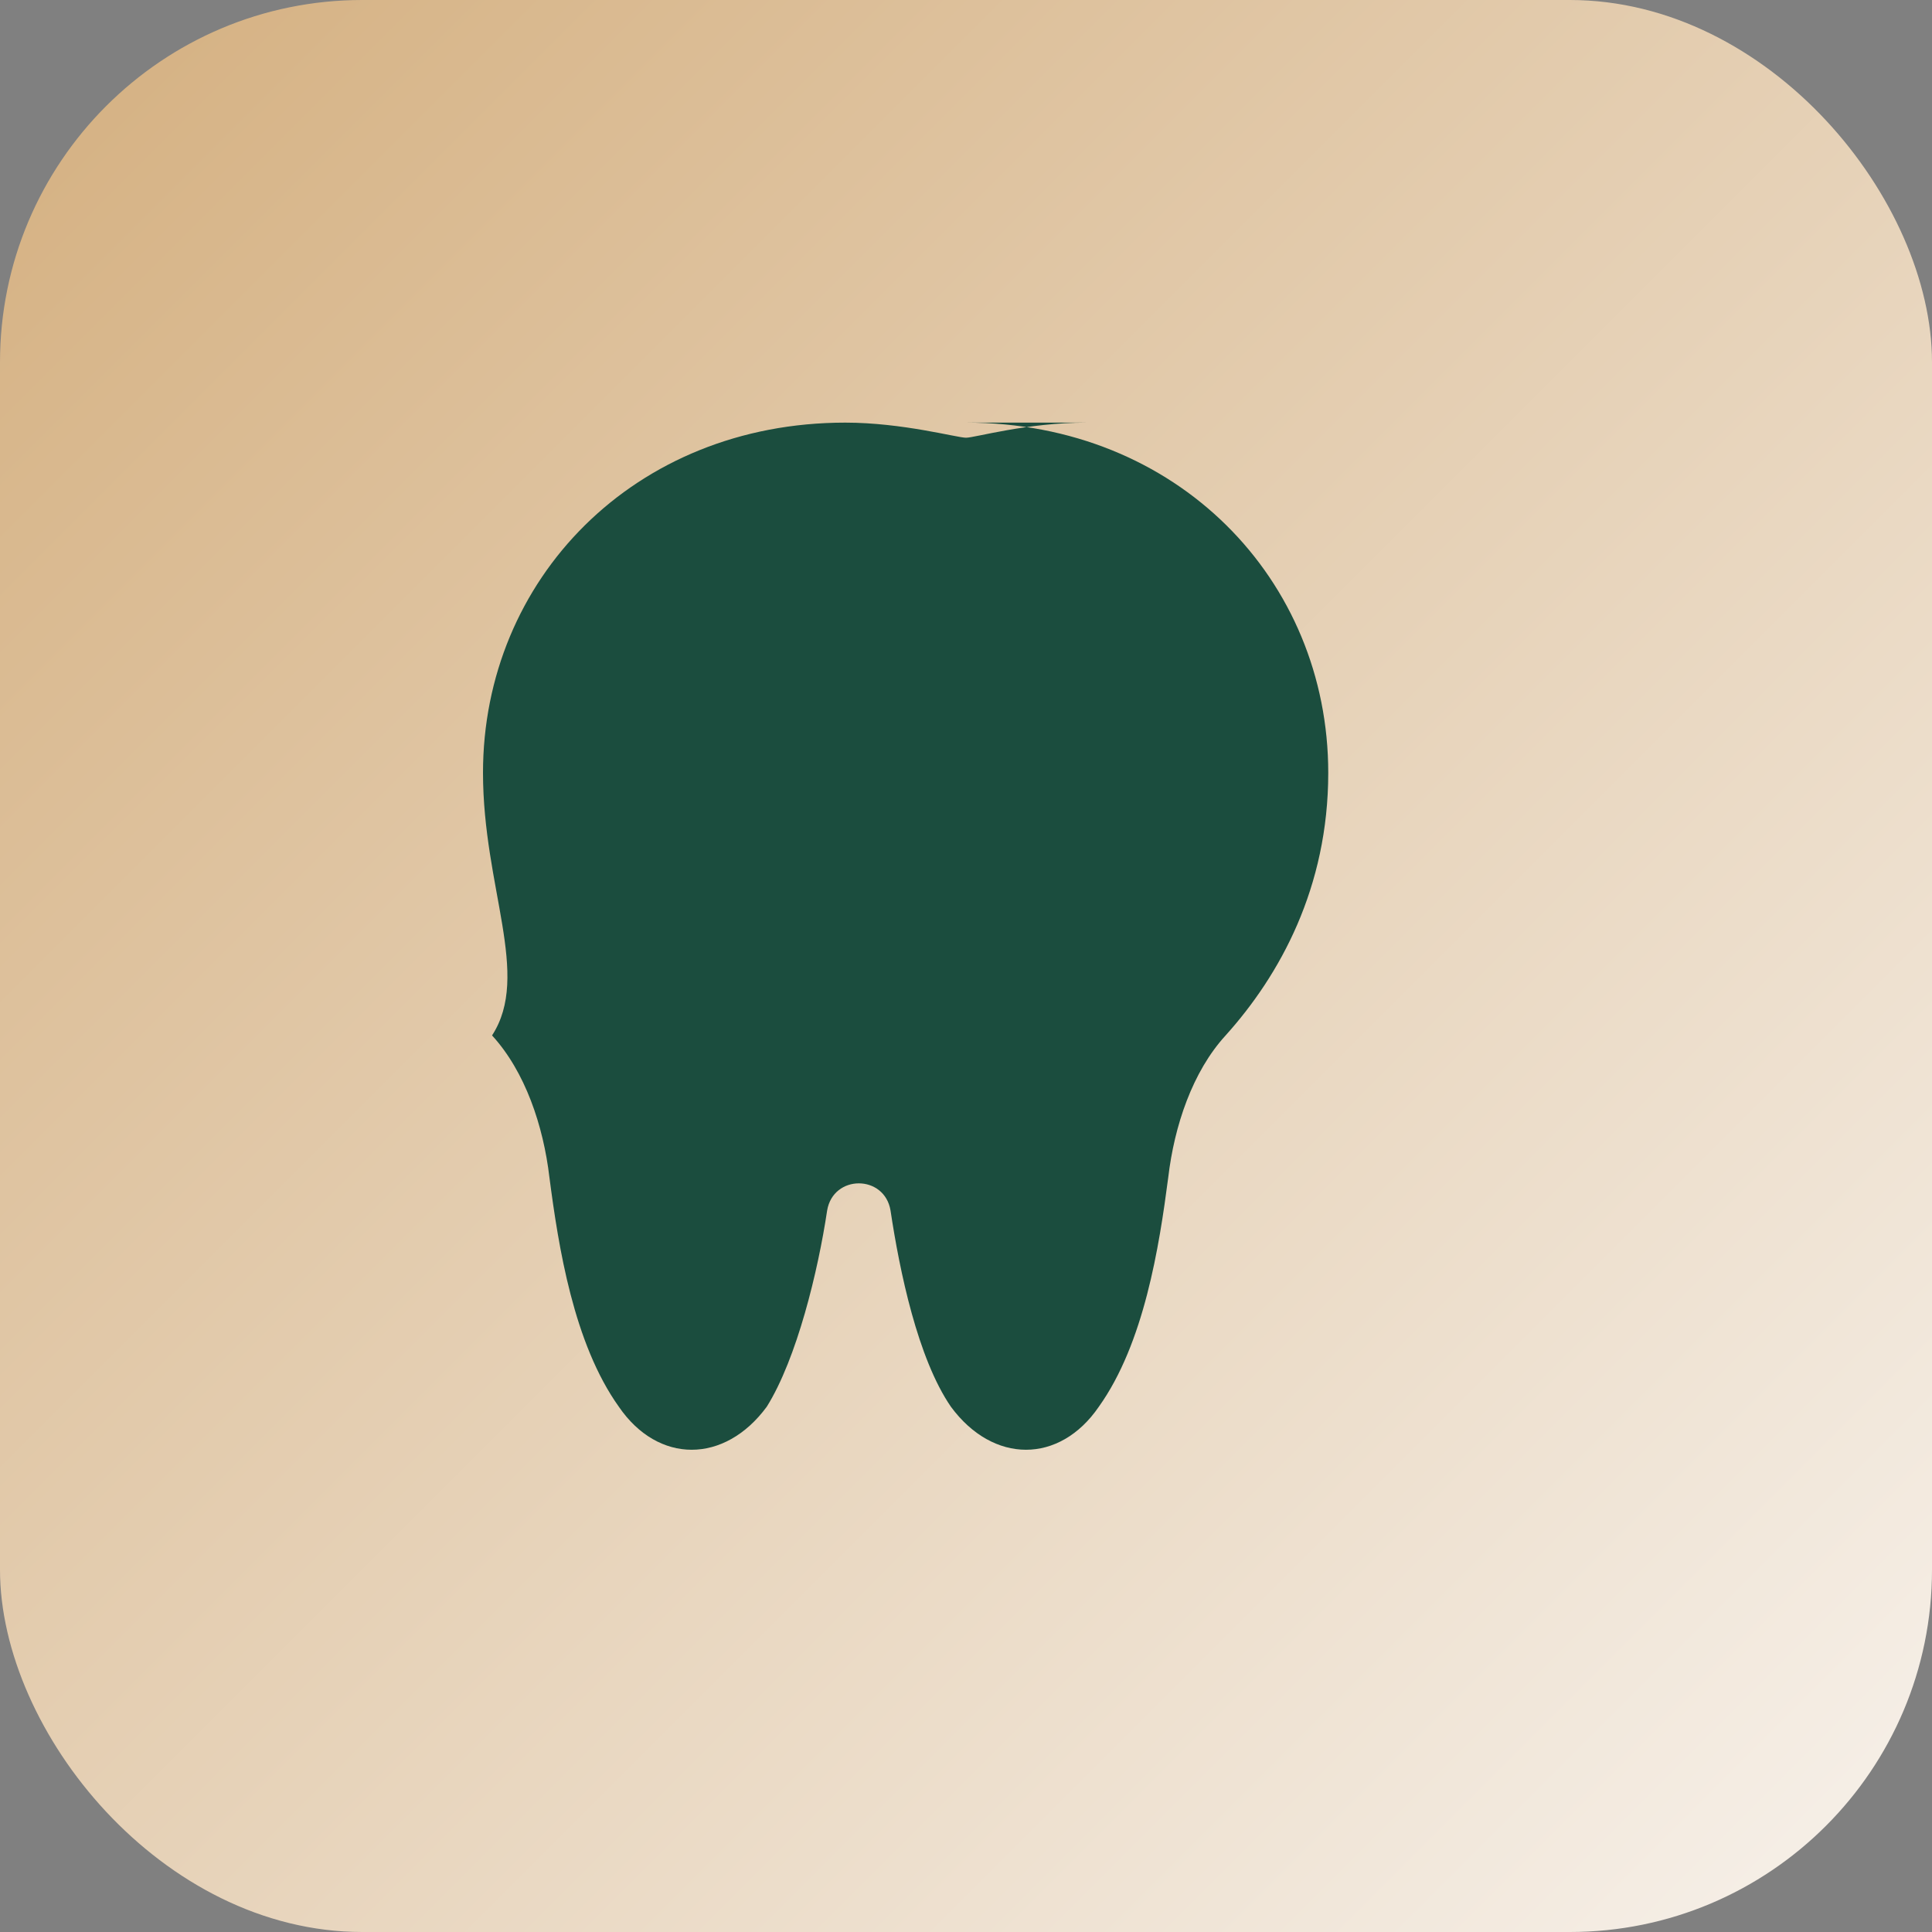
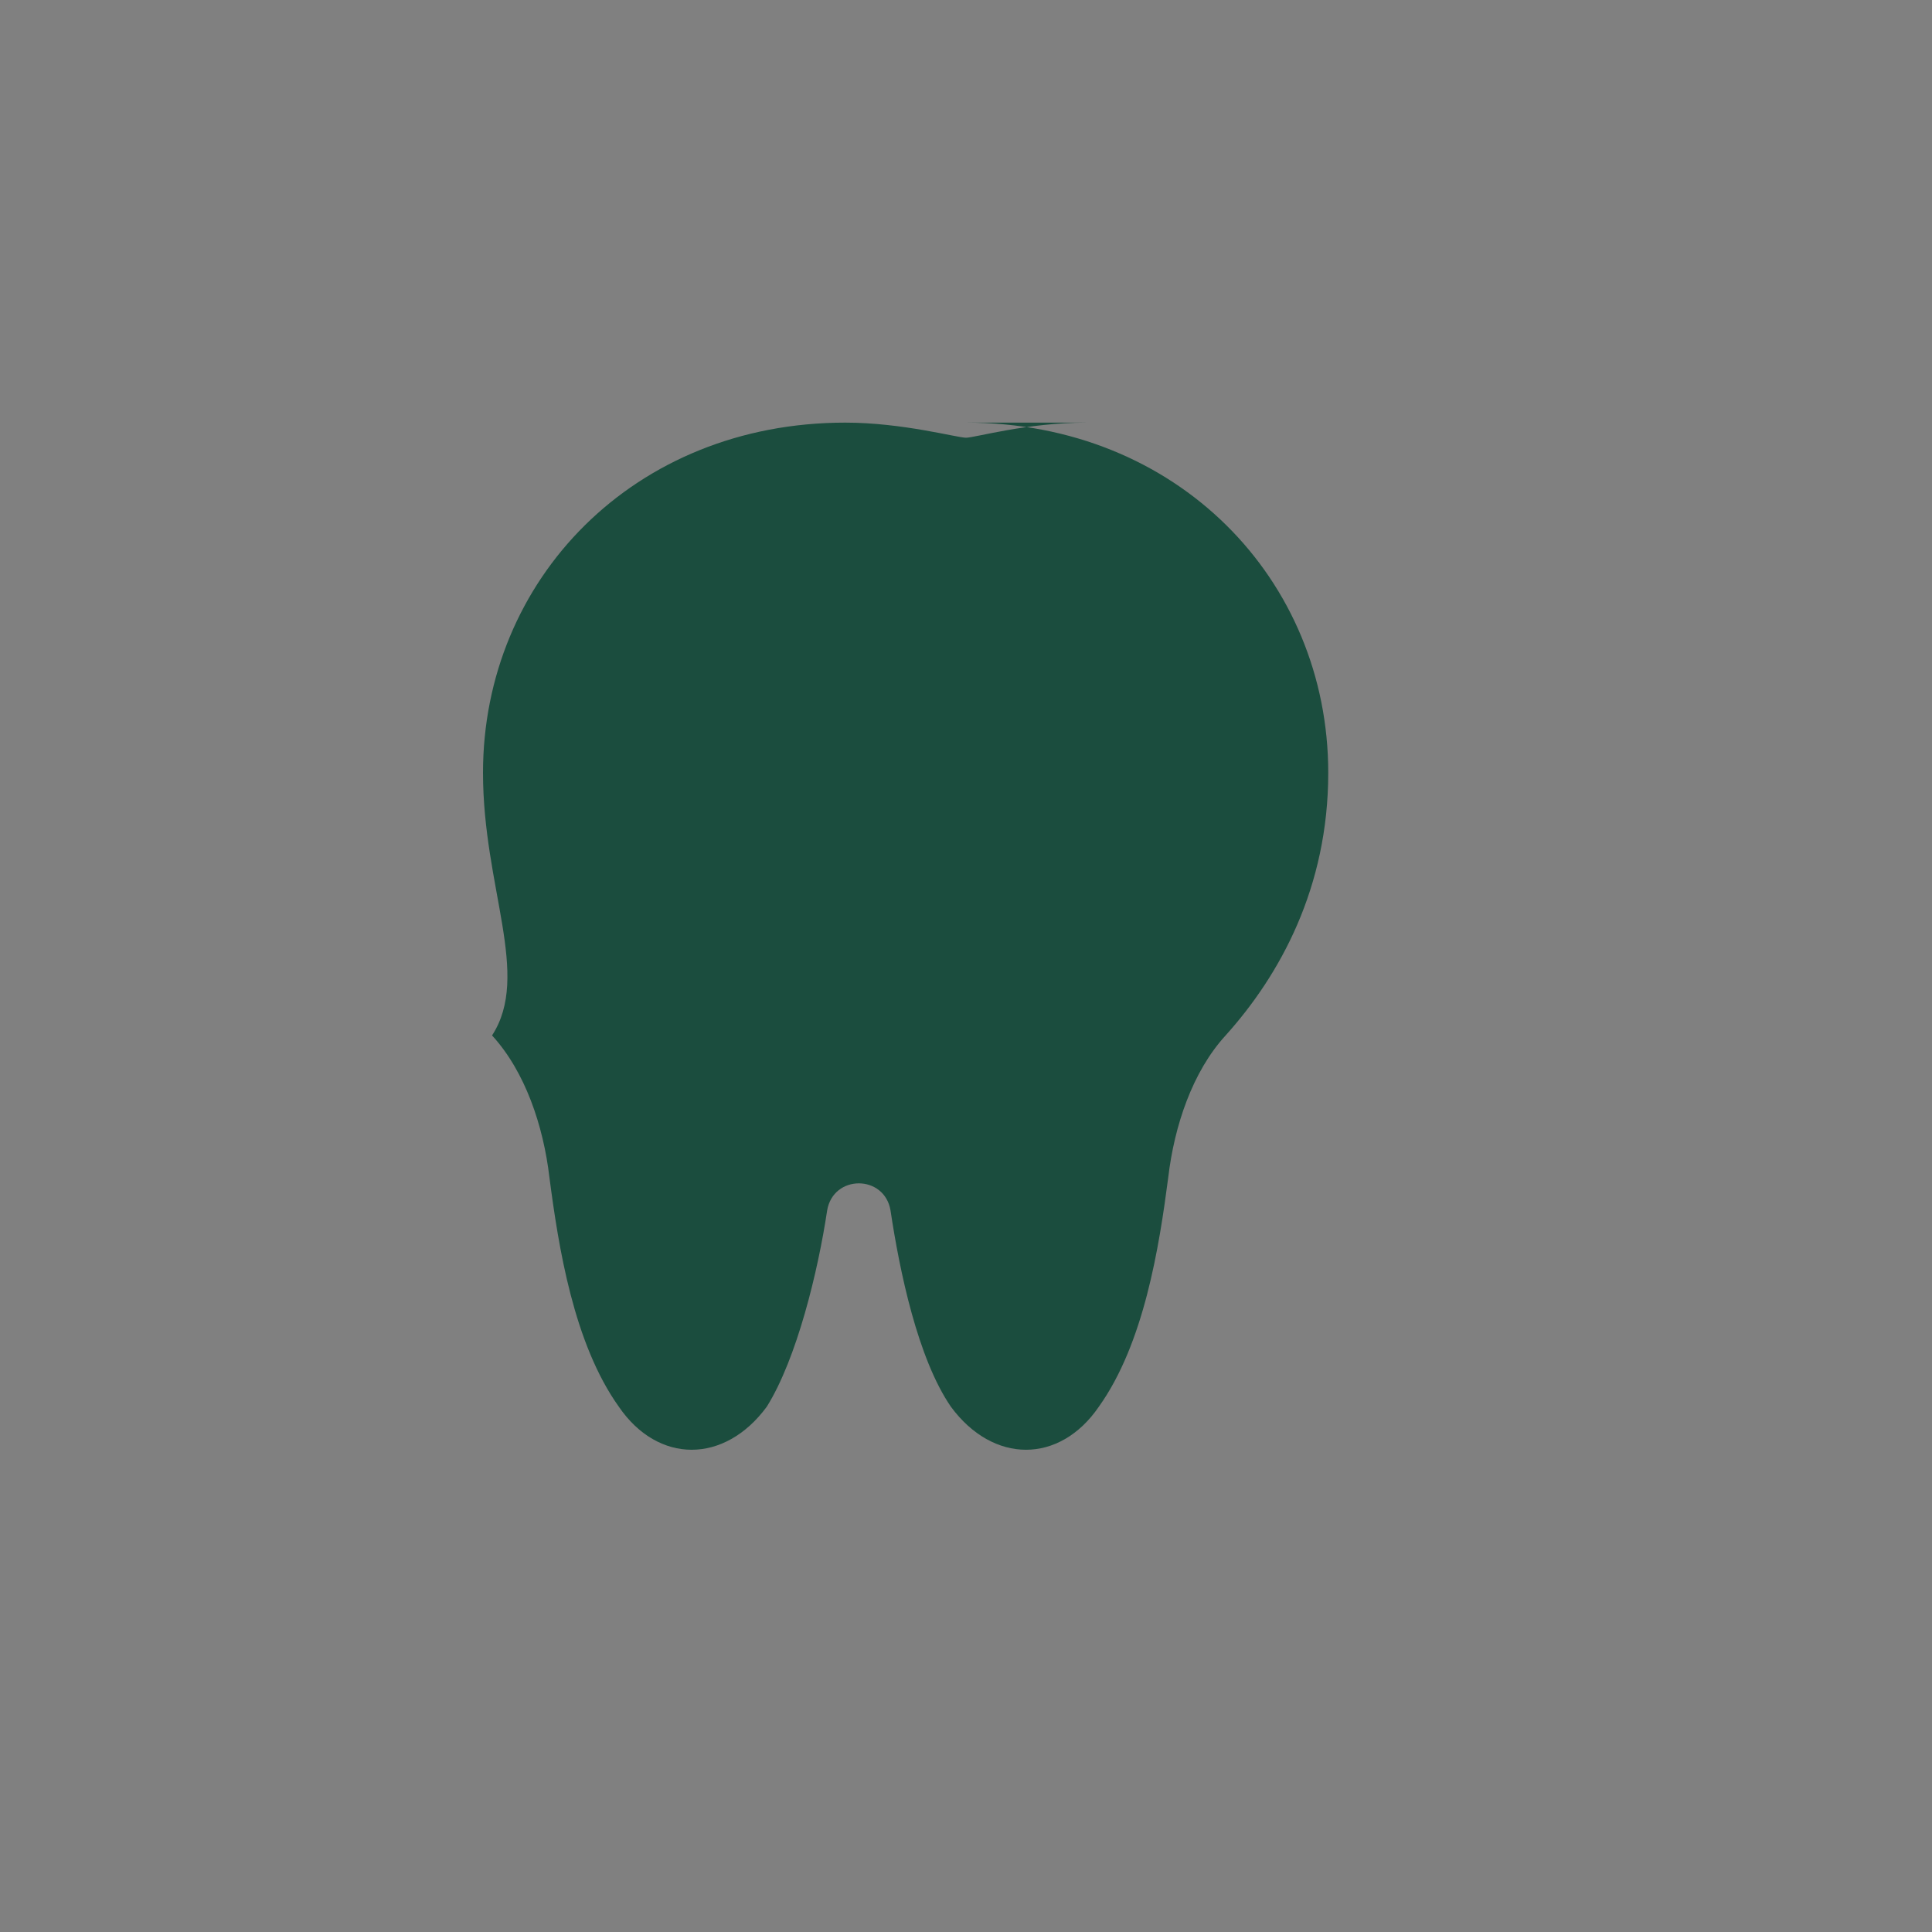
<svg xmlns="http://www.w3.org/2000/svg" width="64" height="64" viewBox="0 0 64 64">
  <rect x="0" y="0" width="64" height="64" fill="#808080" stroke="none" />
  <defs>
    <linearGradient id="g" x1="0" y1="0" x2="1" y2="1">
      <stop offset="0" stop-color="#d4af7f" />
      <stop offset="1" stop-color="#f7f2ec" />
    </linearGradient>
  </defs>
-   <rect width="64" height="64" rx="12" fill="url(#g)" />
  <g fill="#1b4d3e">
    <path d="M32 14c7 0 12 5.2 12 11.6 0 3.8-1.6 6.7-3.4 8.7-1.1 1.2-1.7 3-1.9 4.7-.3 2.3-.8 5.5-2.3 7.6-1.3 1.9-3.5 1.9-4.9 0-1.1-1.6-1.7-4.5-2-6.5-.2-1.2-1.9-1.2-2.1 0-.3 2-1 4.9-2 6.5-1.4 1.9-3.6 1.9-4.9 0-1.5-2.1-2-5.3-2.3-7.6-.2-1.7-.8-3.5-1.9-4.7C17.6 32.3 16 29.4 16 25.6 16 19.2 21 14 28 14c1.9 0 3.7.5 4 .5.3 0 2-.5 4-.5z" />
  </g>
</svg>